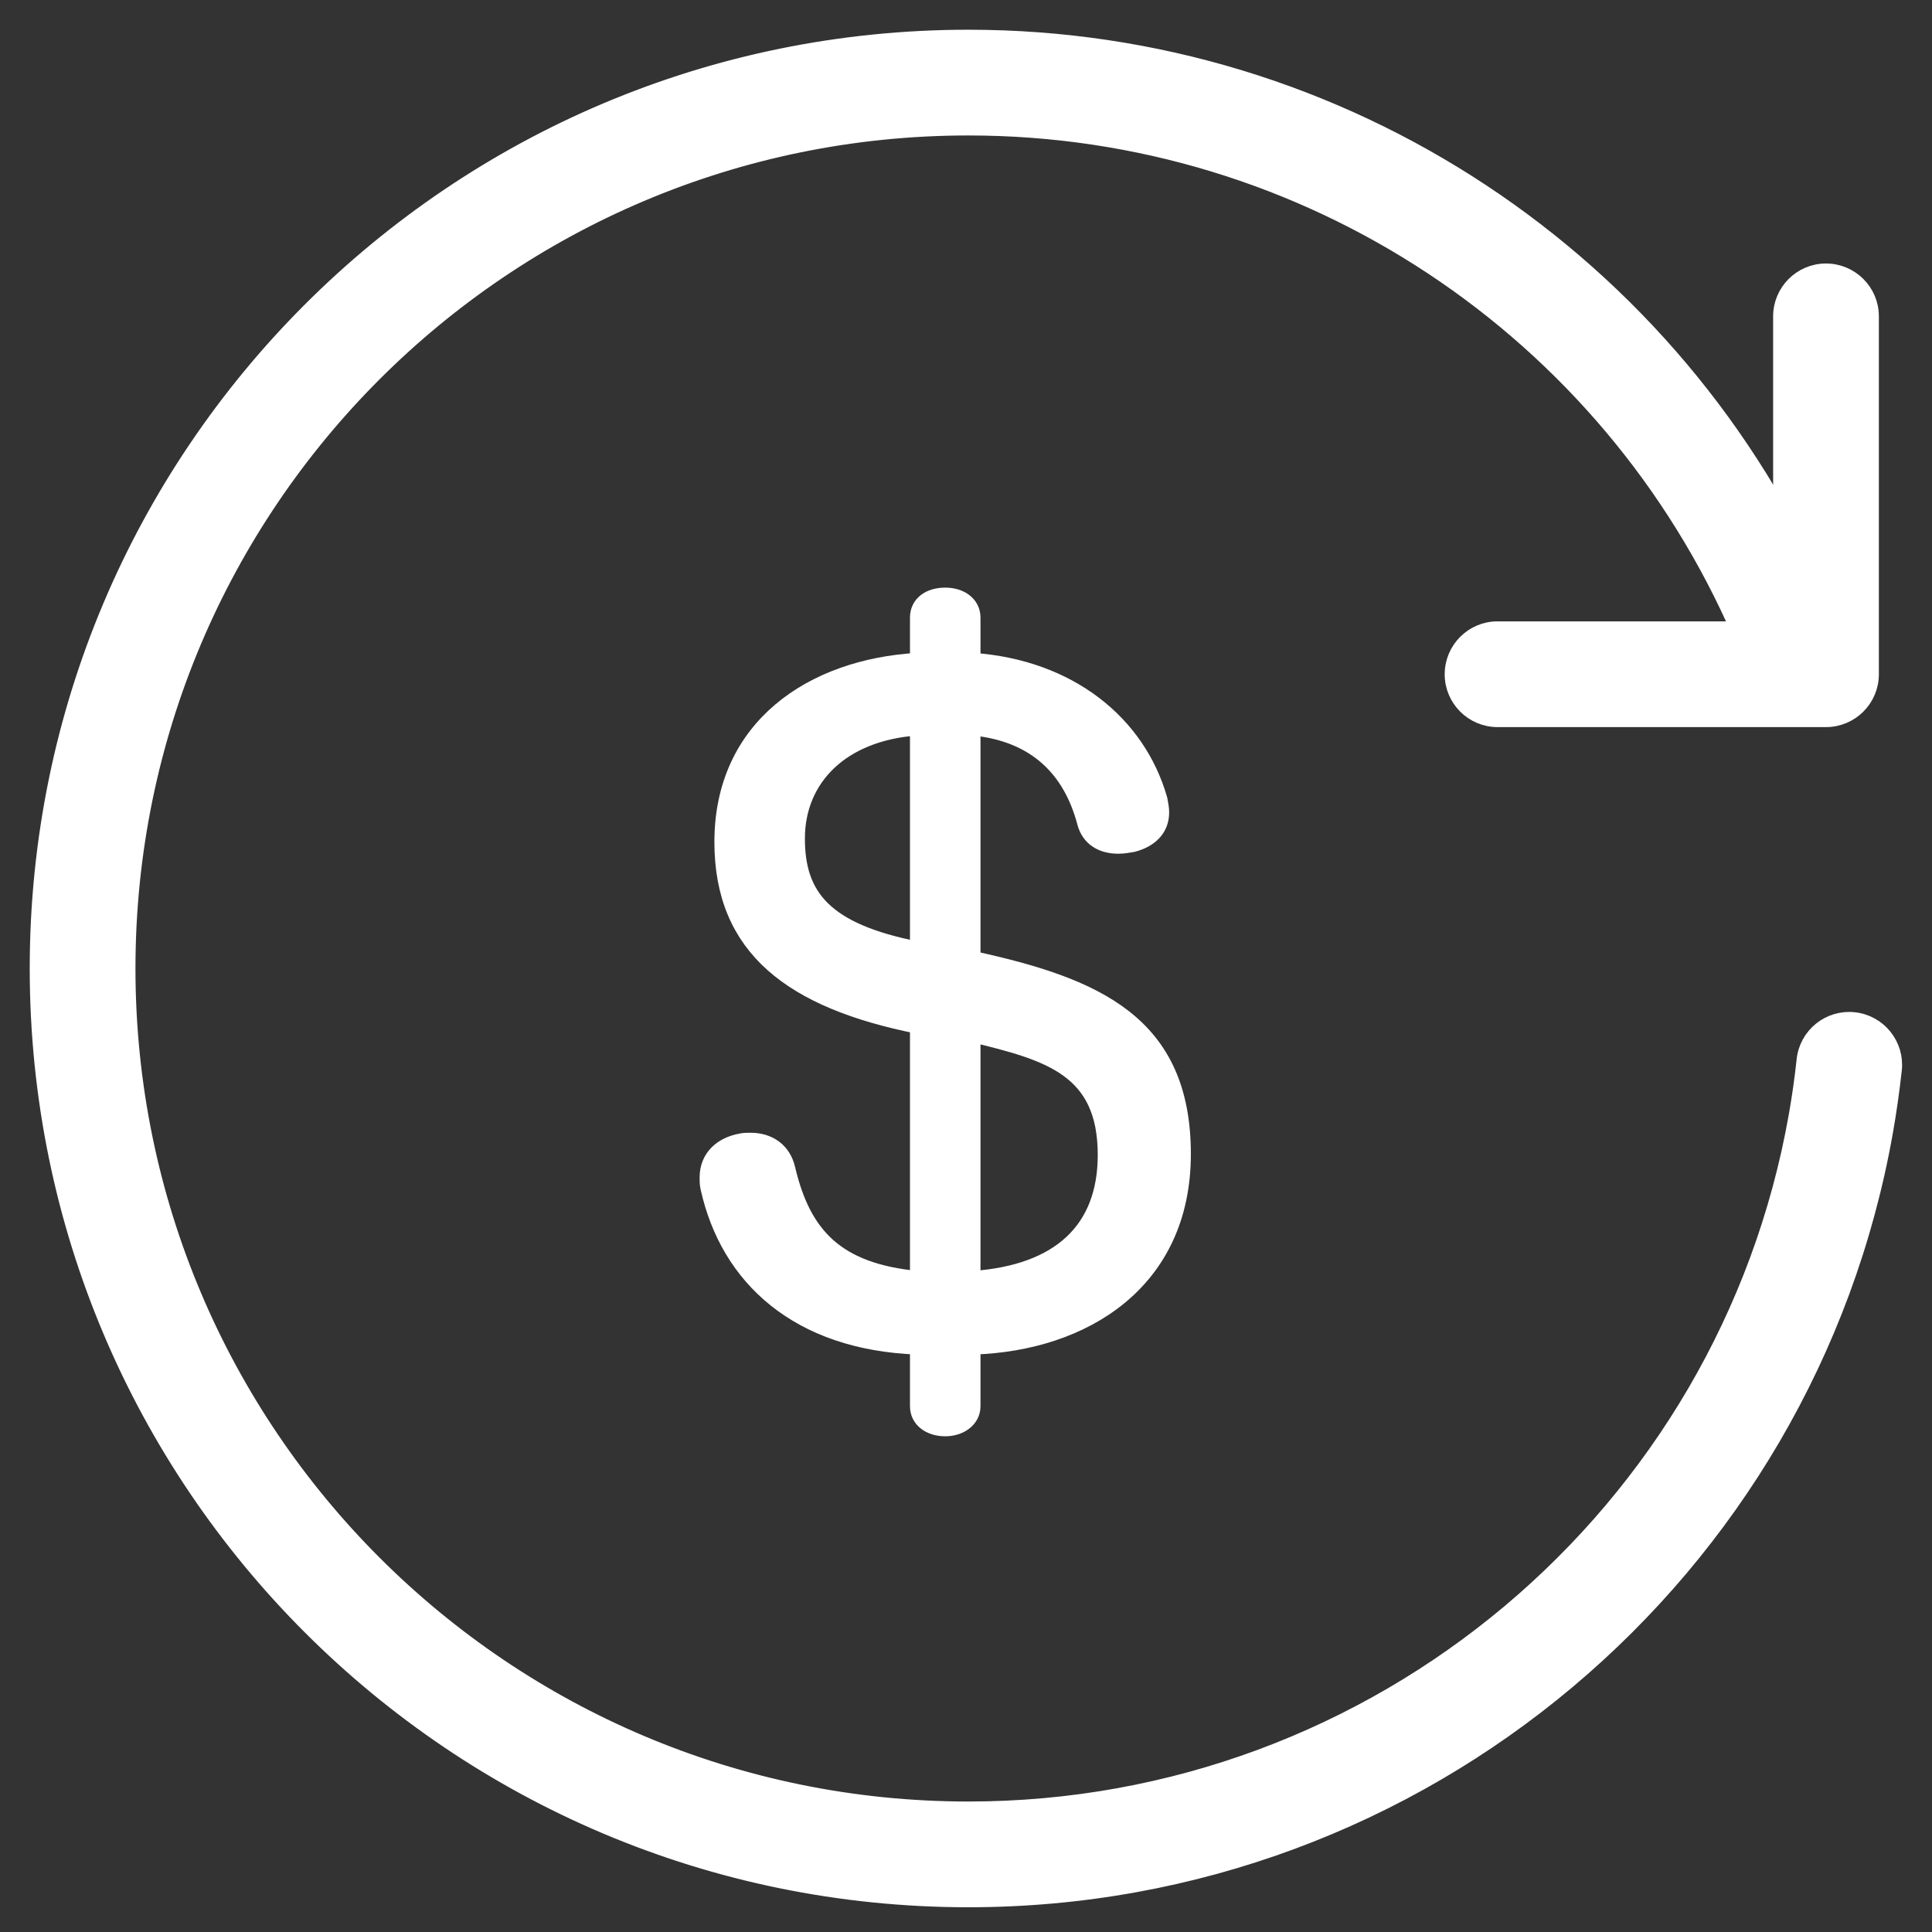
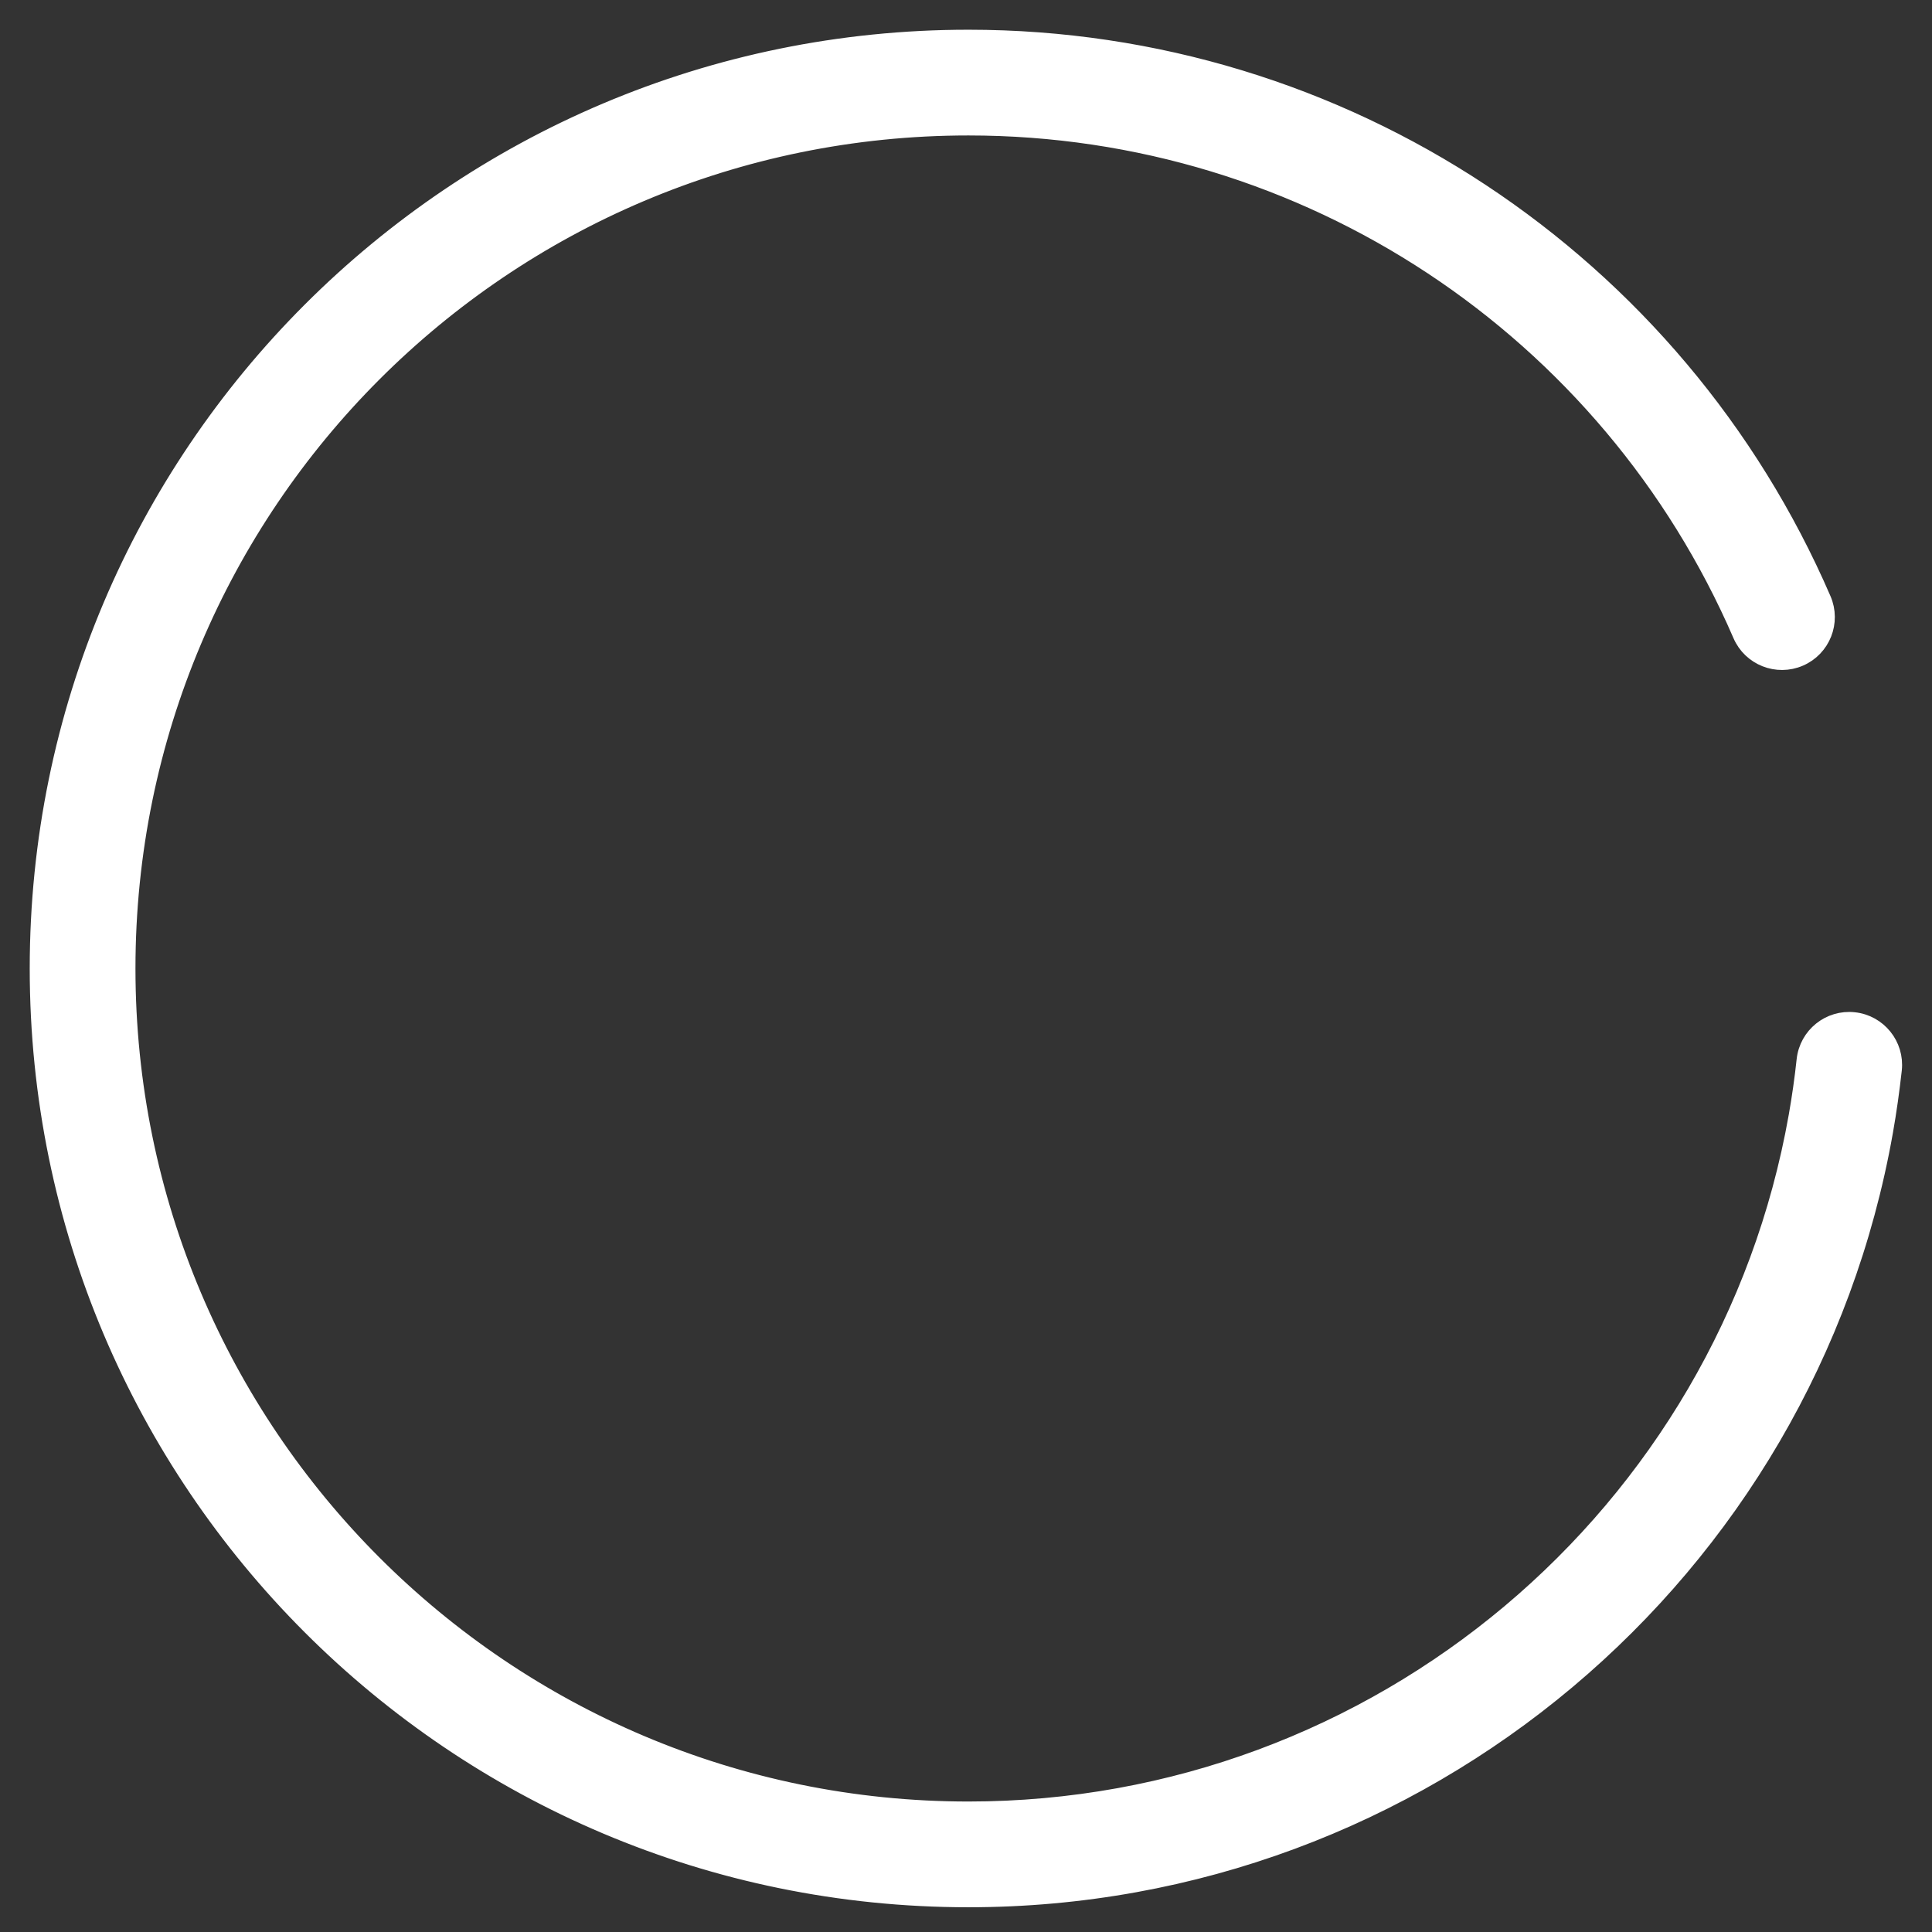
<svg xmlns="http://www.w3.org/2000/svg" width="26px" height="26px" viewBox="0 0 26 26" version="1.1">
  <rect x="0" y="0" width="26" height="26" fill="#333333" stroke="none" />
  <title>ic_rebates</title>
  <g id="pc端" stroke="none" stroke-width="1" fill="none" fill-rule="evenodd">
    <g id="画板" transform="translate(-92, -160)" fill="#FFFFFF" fill-rule="nonzero" stroke="#FFFFFF" stroke-width="0.2">
      <g id="ic_rebates" transform="translate(92.5, 160.5)">
        <path d="M12.533,0 C5.611,0 0,5.611 0,12.533 C0,19.455 5.611,25.067 12.533,25.067 C18.637,25.067 23.823,20.674 24.875,14.731 C24.924,14.454 24.963,14.175 24.994,13.895 C25.03,13.56 24.787,13.258 24.452,13.222 C24.116,13.185 23.814,13.428 23.778,13.764 C23.751,14.016 23.715,14.268 23.671,14.518 C22.722,19.88 18.041,23.844 12.533,23.844 C6.287,23.844 1.223,18.78 1.223,12.533 C1.223,6.287 6.287,1.223 12.533,1.223 C17.088,1.223 21.143,3.939 22.92,8.048 C23.054,8.358 23.414,8.5 23.724,8.366 C24.034,8.232 24.176,7.872 24.042,7.562 C22.073,3.01 17.58,0 12.533,0 Z" id="路径" />
-         <path d="M12.221,18.729 C12.419,18.729 12.595,18.611 12.595,18.424 L12.595,17.629 C14.093,17.582 15.426,16.751 15.426,15.031 C15.426,13.265 14.256,12.761 12.595,12.399 L12.595,9.298 C13.437,9.38 13.905,9.86 14.093,10.562 C14.151,10.796 14.338,10.889 14.549,10.889 C14.619,10.889 14.678,10.878 14.748,10.866 C14.97,10.808 15.134,10.667 15.134,10.433 C15.134,10.375 15.122,10.316 15.111,10.258 C14.818,9.228 13.894,8.479 12.595,8.386 L12.595,7.812 C12.595,7.625 12.431,7.508 12.221,7.508 C11.998,7.508 11.846,7.625 11.846,7.812 L11.846,8.386 C10.431,8.468 9.214,9.275 9.214,10.831 C9.214,12.27 10.161,12.972 11.846,13.311 L11.846,16.704 C10.758,16.599 10.313,16.119 10.103,15.23 C10.044,14.973 9.845,14.844 9.6,14.844 C9.553,14.844 9.506,14.844 9.459,14.856 C9.214,14.903 9.015,15.066 9.015,15.347 C9.015,15.394 9.015,15.441 9.027,15.488 C9.296,16.704 10.243,17.57 11.846,17.629 L11.846,18.424 C11.846,18.611 12.01,18.729 12.221,18.729 Z M11.846,12.27 C10.594,12.024 10.232,11.556 10.232,10.784 C10.232,9.977 10.828,9.368 11.846,9.298 L11.846,12.27 Z M12.595,16.704 L12.595,13.428 C13.613,13.674 14.373,13.885 14.373,15.043 C14.373,16.049 13.753,16.622 12.595,16.704 Z" id="$" />
-         <path d="M24.073,7.962 L19.653,7.962 C19.316,7.962 19.042,8.236 19.042,8.574 C19.042,8.911 19.316,9.185 19.653,9.185 L24.073,9.185 C24.411,9.185 24.685,8.911 24.685,8.574 L24.685,3.757 C24.685,3.42 24.411,3.146 24.073,3.146 C23.736,3.146 23.462,3.42 23.462,3.757 L23.462,8.574 L24.073,7.962 Z" id="路径" />
      </g>
    </g>
  </g>
</svg>